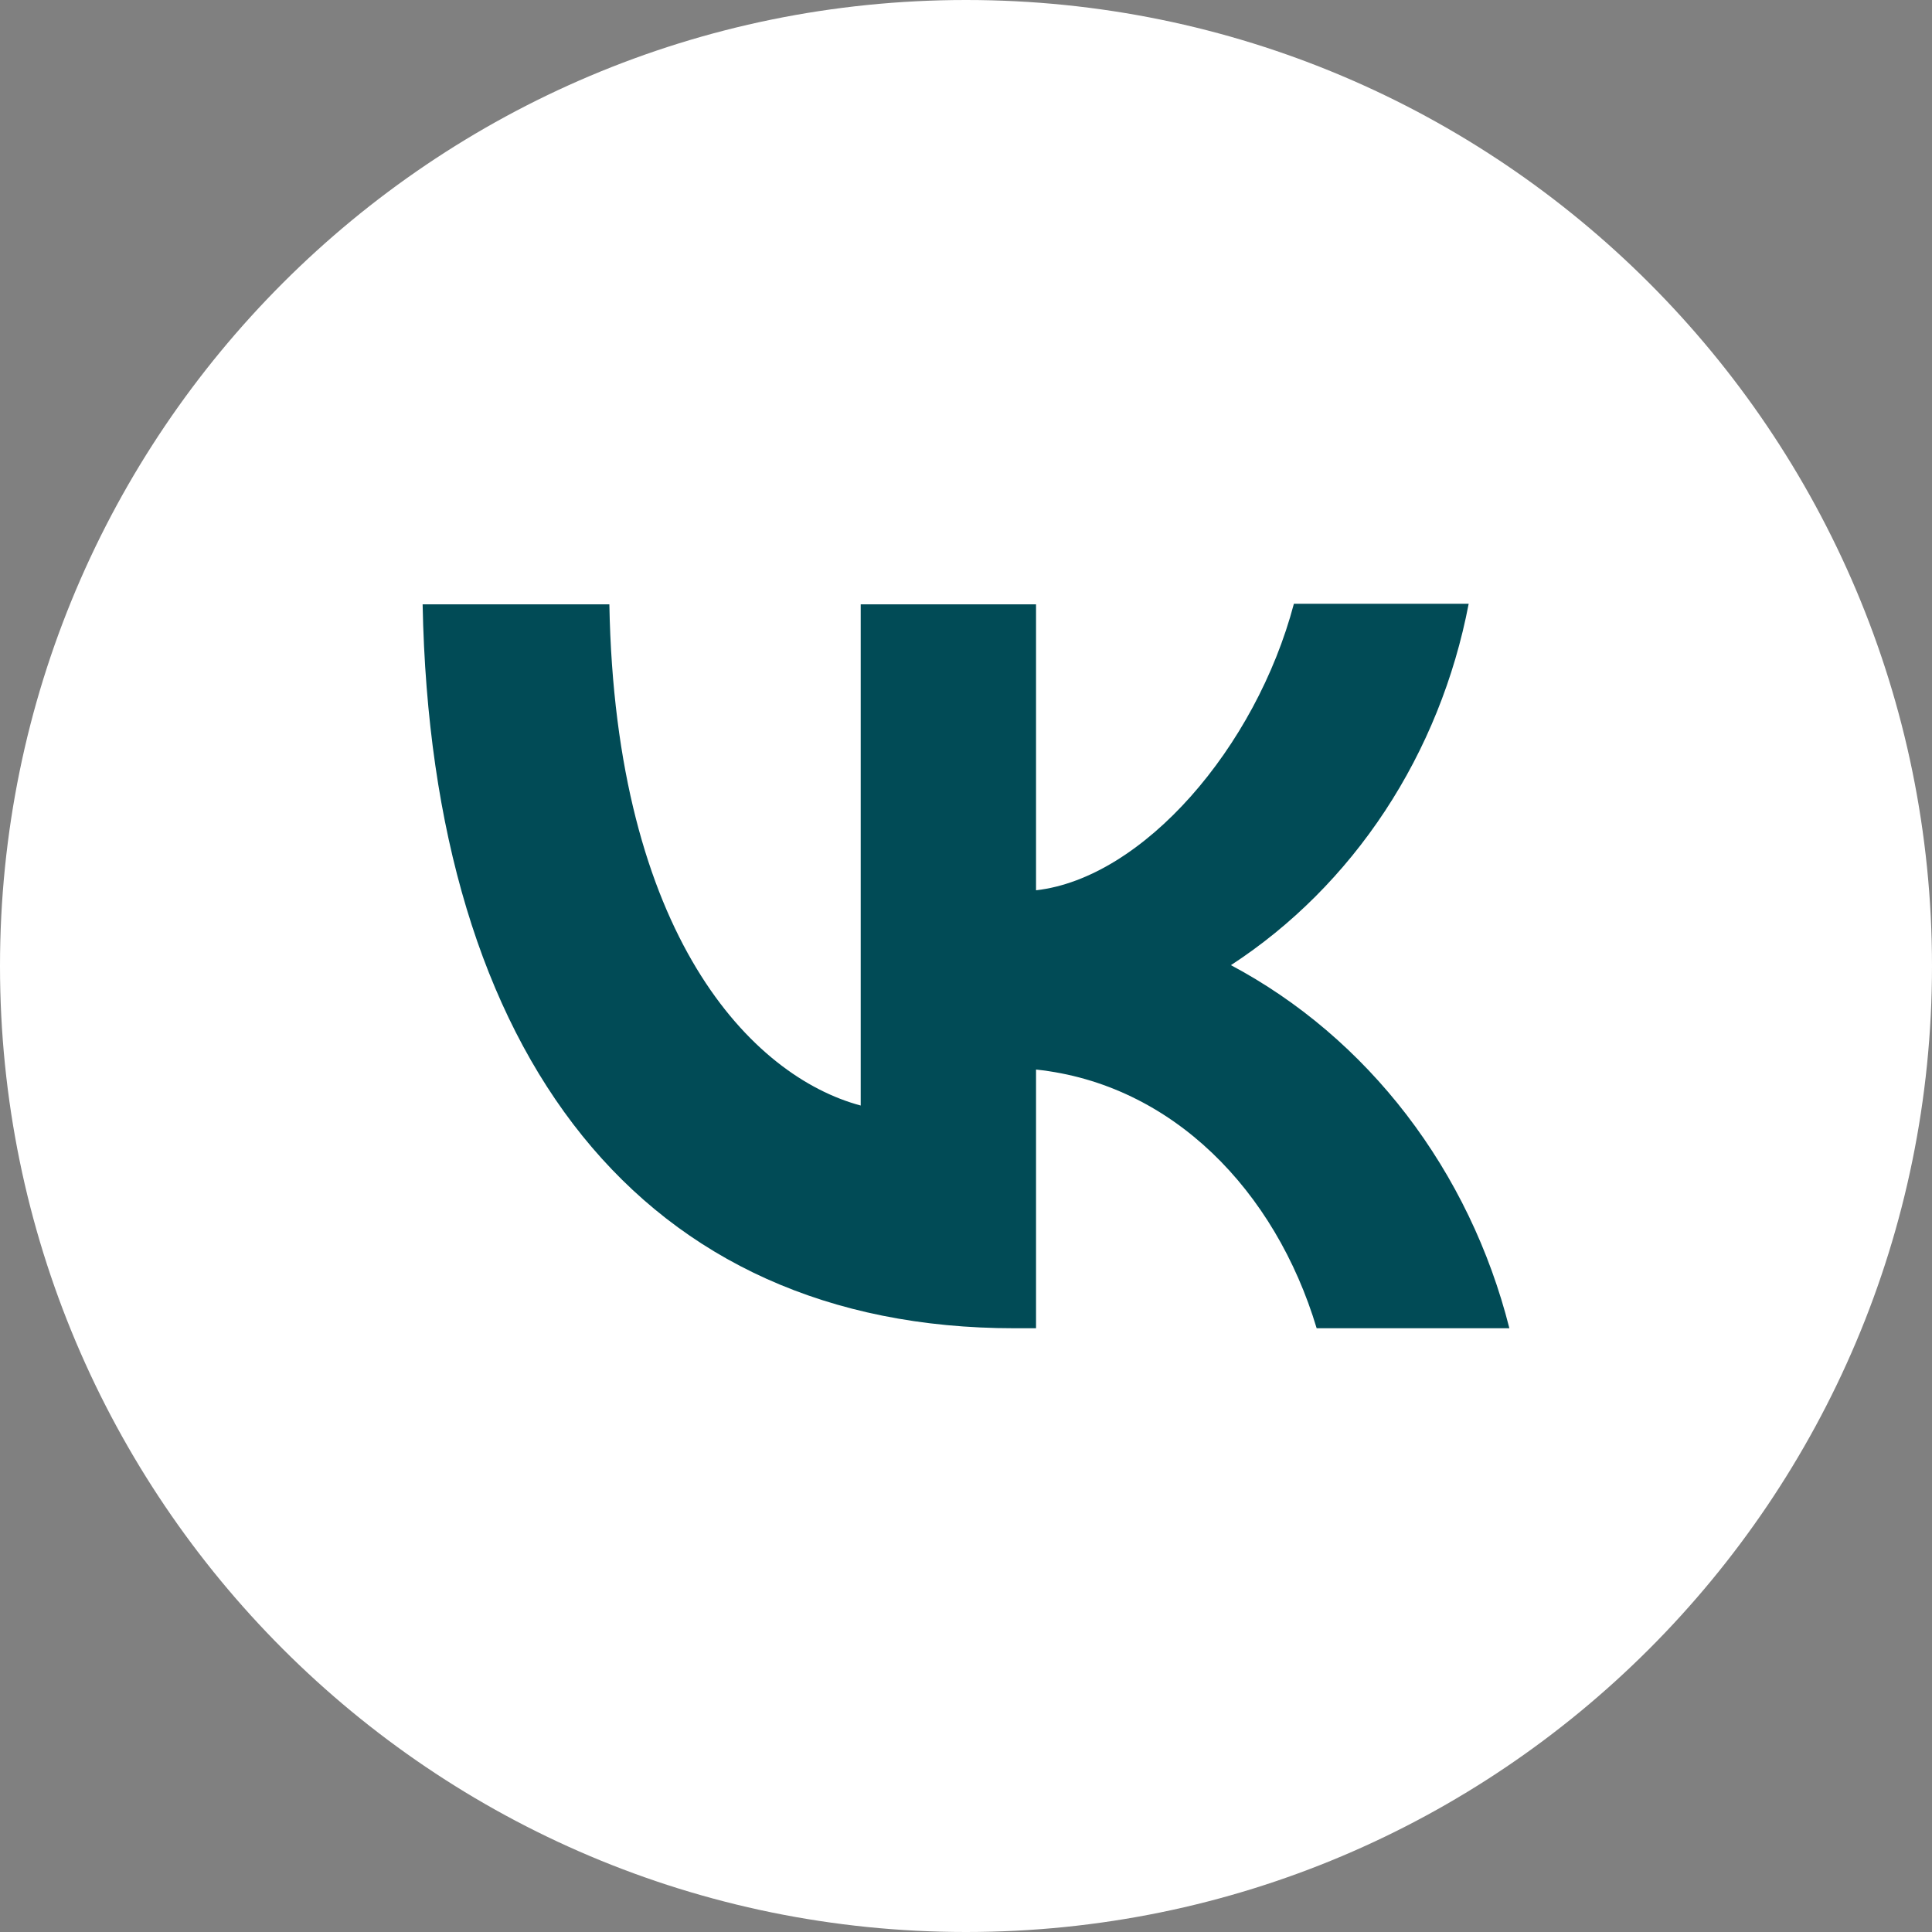
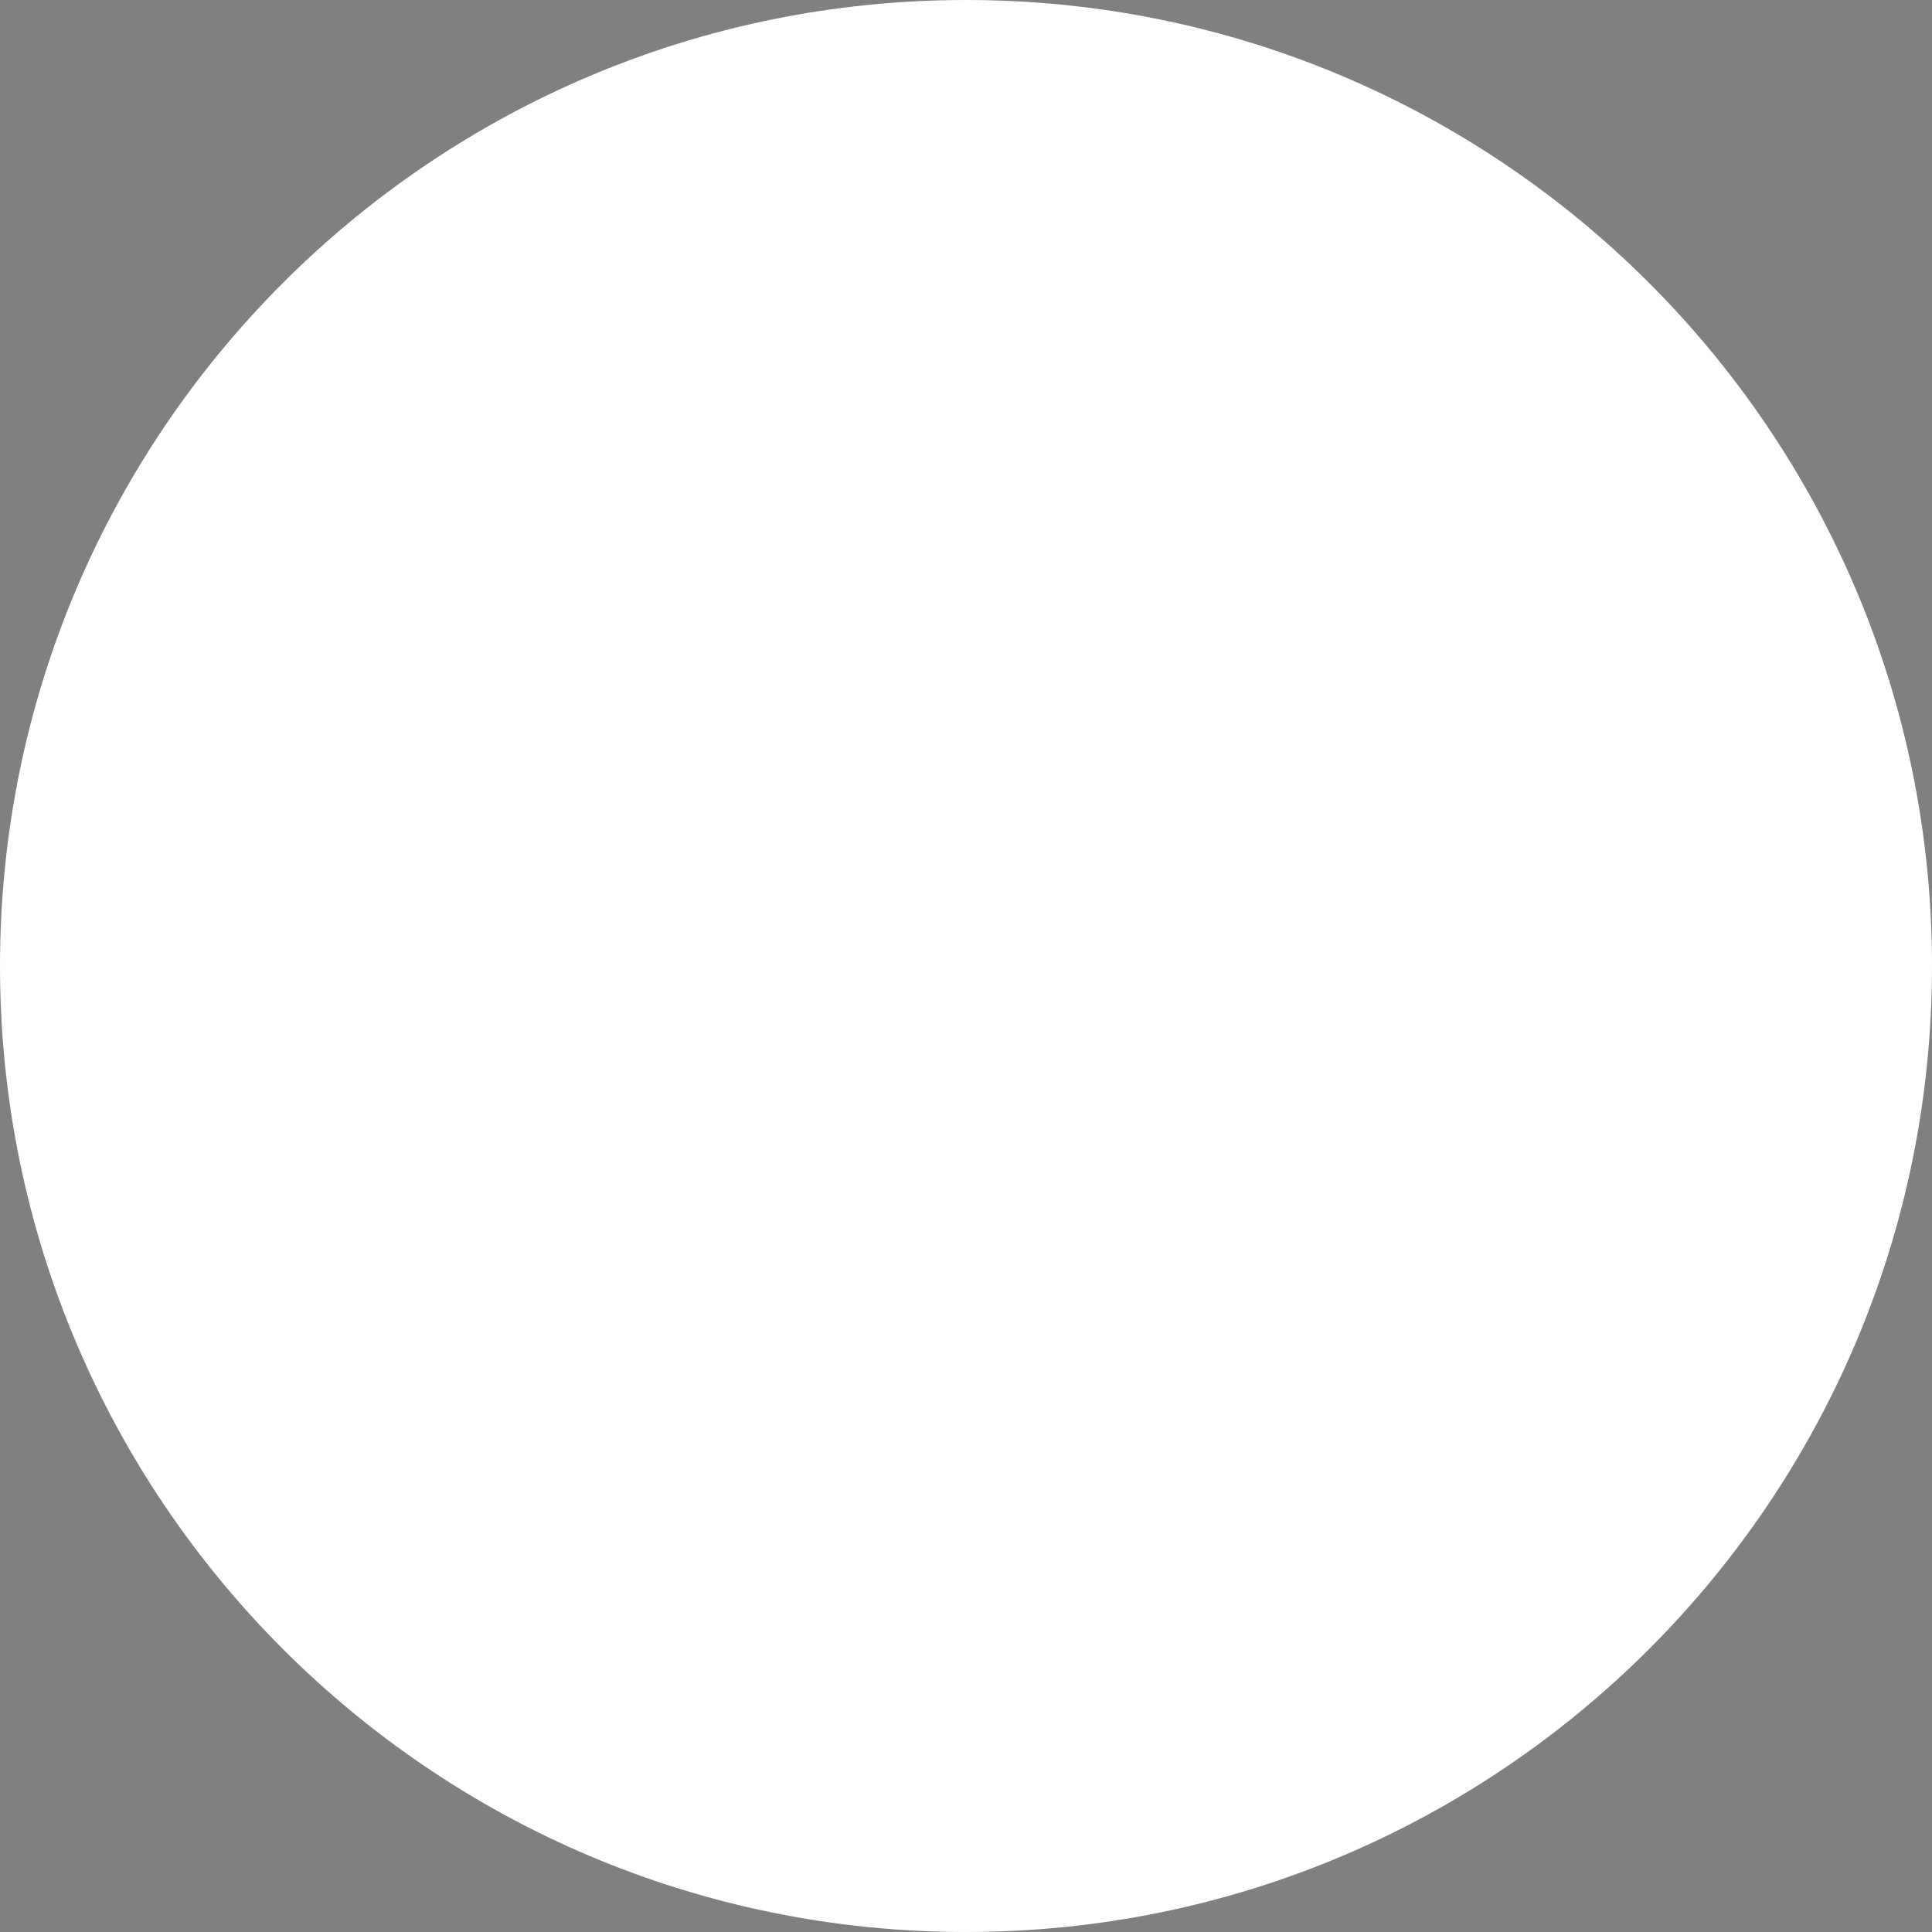
<svg xmlns="http://www.w3.org/2000/svg" width="32" height="32" viewBox="0 0 32 32" fill="none">
  <rect x="0" y="0" width="32" height="32" fill="#808080" stroke="none" />
  <path d="M32 16C32 7.163 24.837 0 16 0C7.163 0 0 7.163 0 16C0 24.837 7.163 32 16 32C24.837 32 32 24.837 32 16Z" fill="white" />
-   <path d="M16.8 22C10.65 22 7.144 17.504 7 10.01H10.093C10.192 15.505 12.457 17.83 14.256 18.311V10.01H17.16V14.746C18.931 14.544 20.801 12.383 21.431 10H24.326C24.09 11.233 23.618 12.402 22.941 13.431C22.263 14.461 21.394 15.331 20.388 15.986C21.511 16.583 22.502 17.428 23.297 18.464C24.092 19.501 24.673 20.706 25 22H21.808C21.125 19.723 19.417 17.955 17.16 17.715V22H16.809H16.8Z" fill="#014B56" />
</svg>